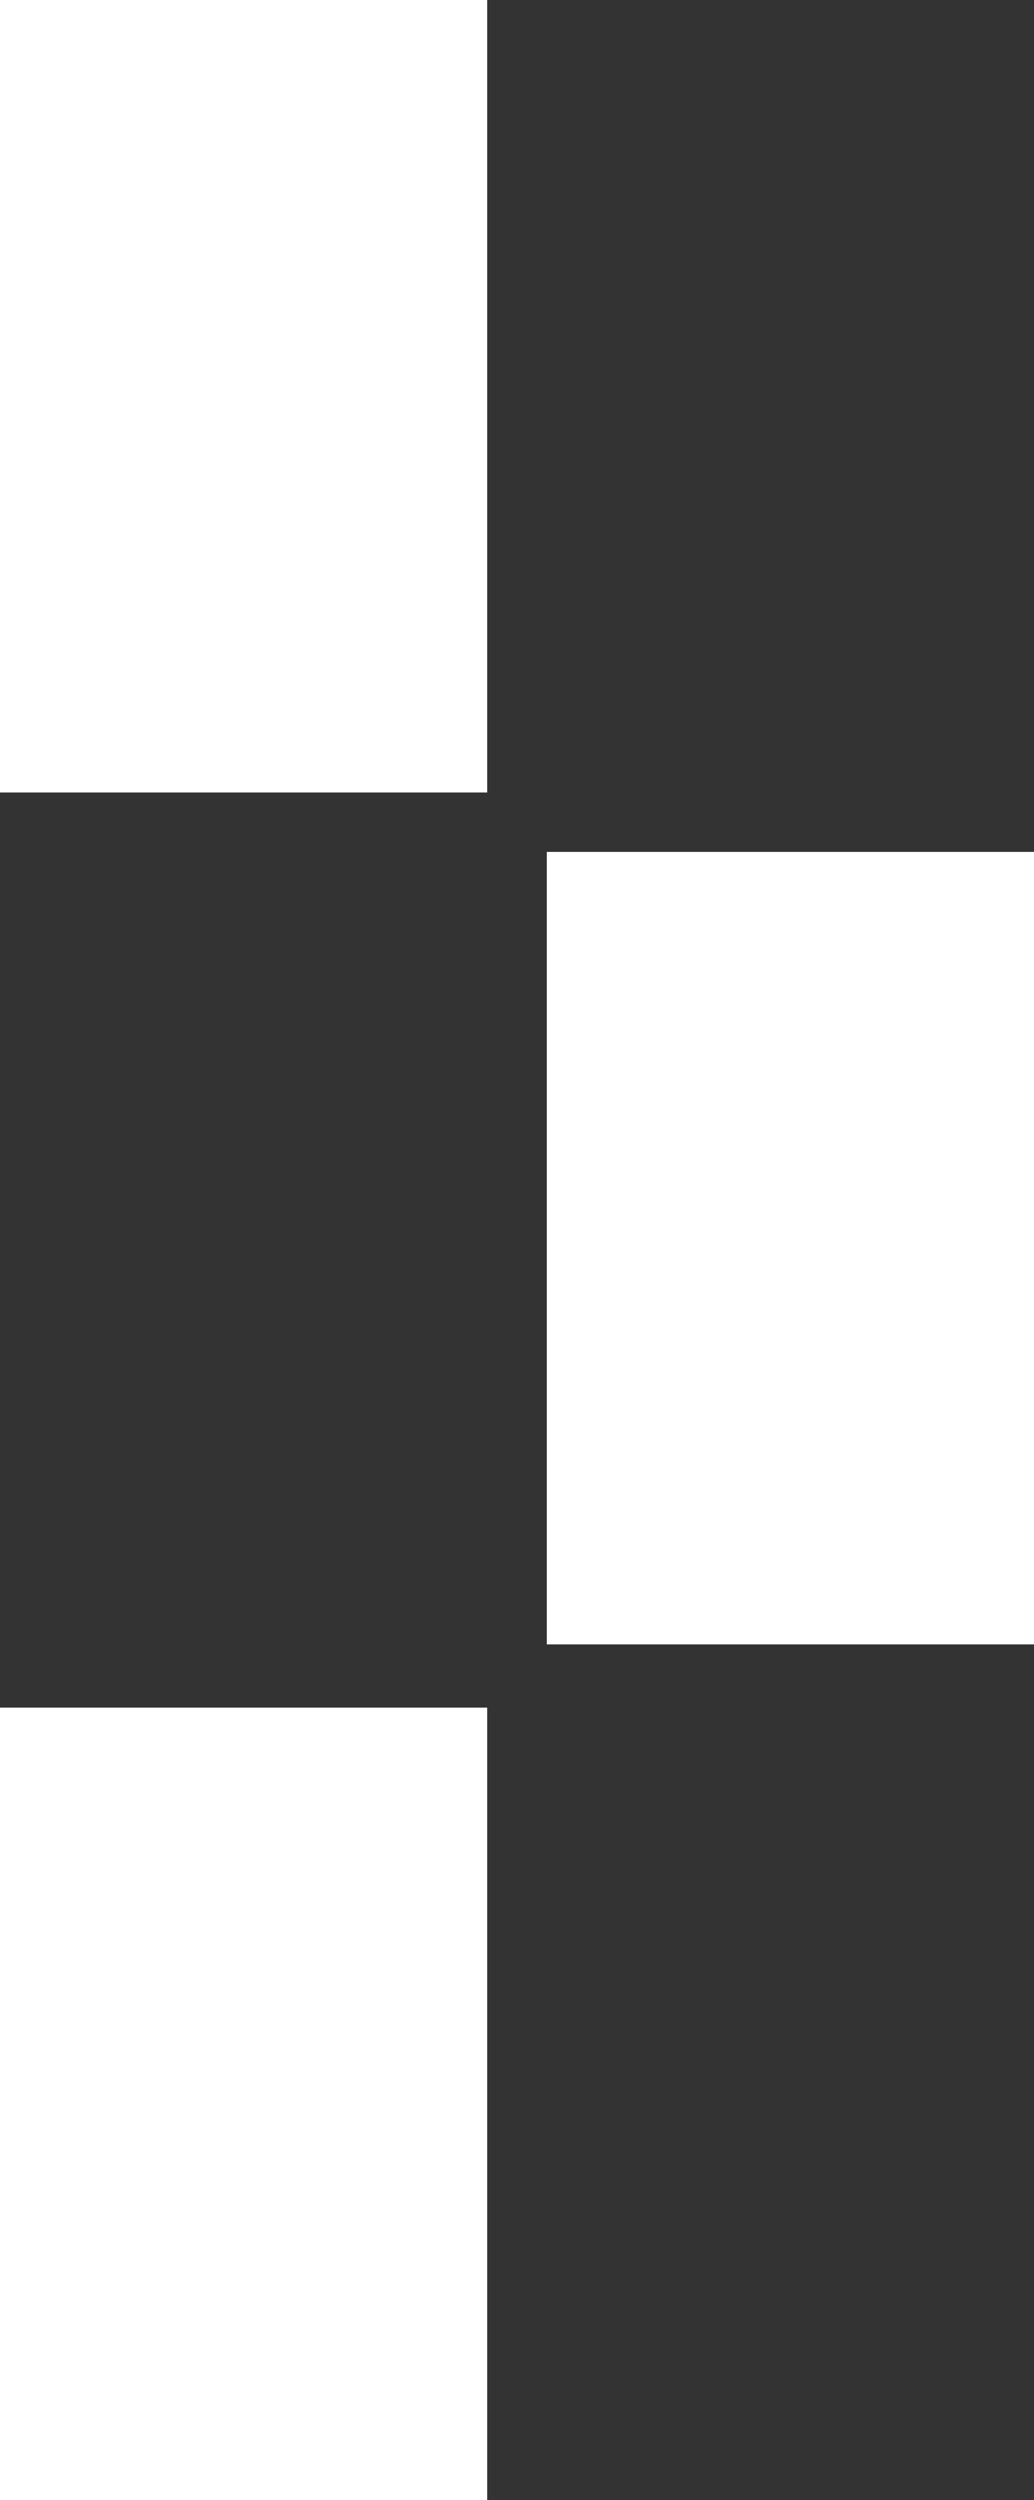
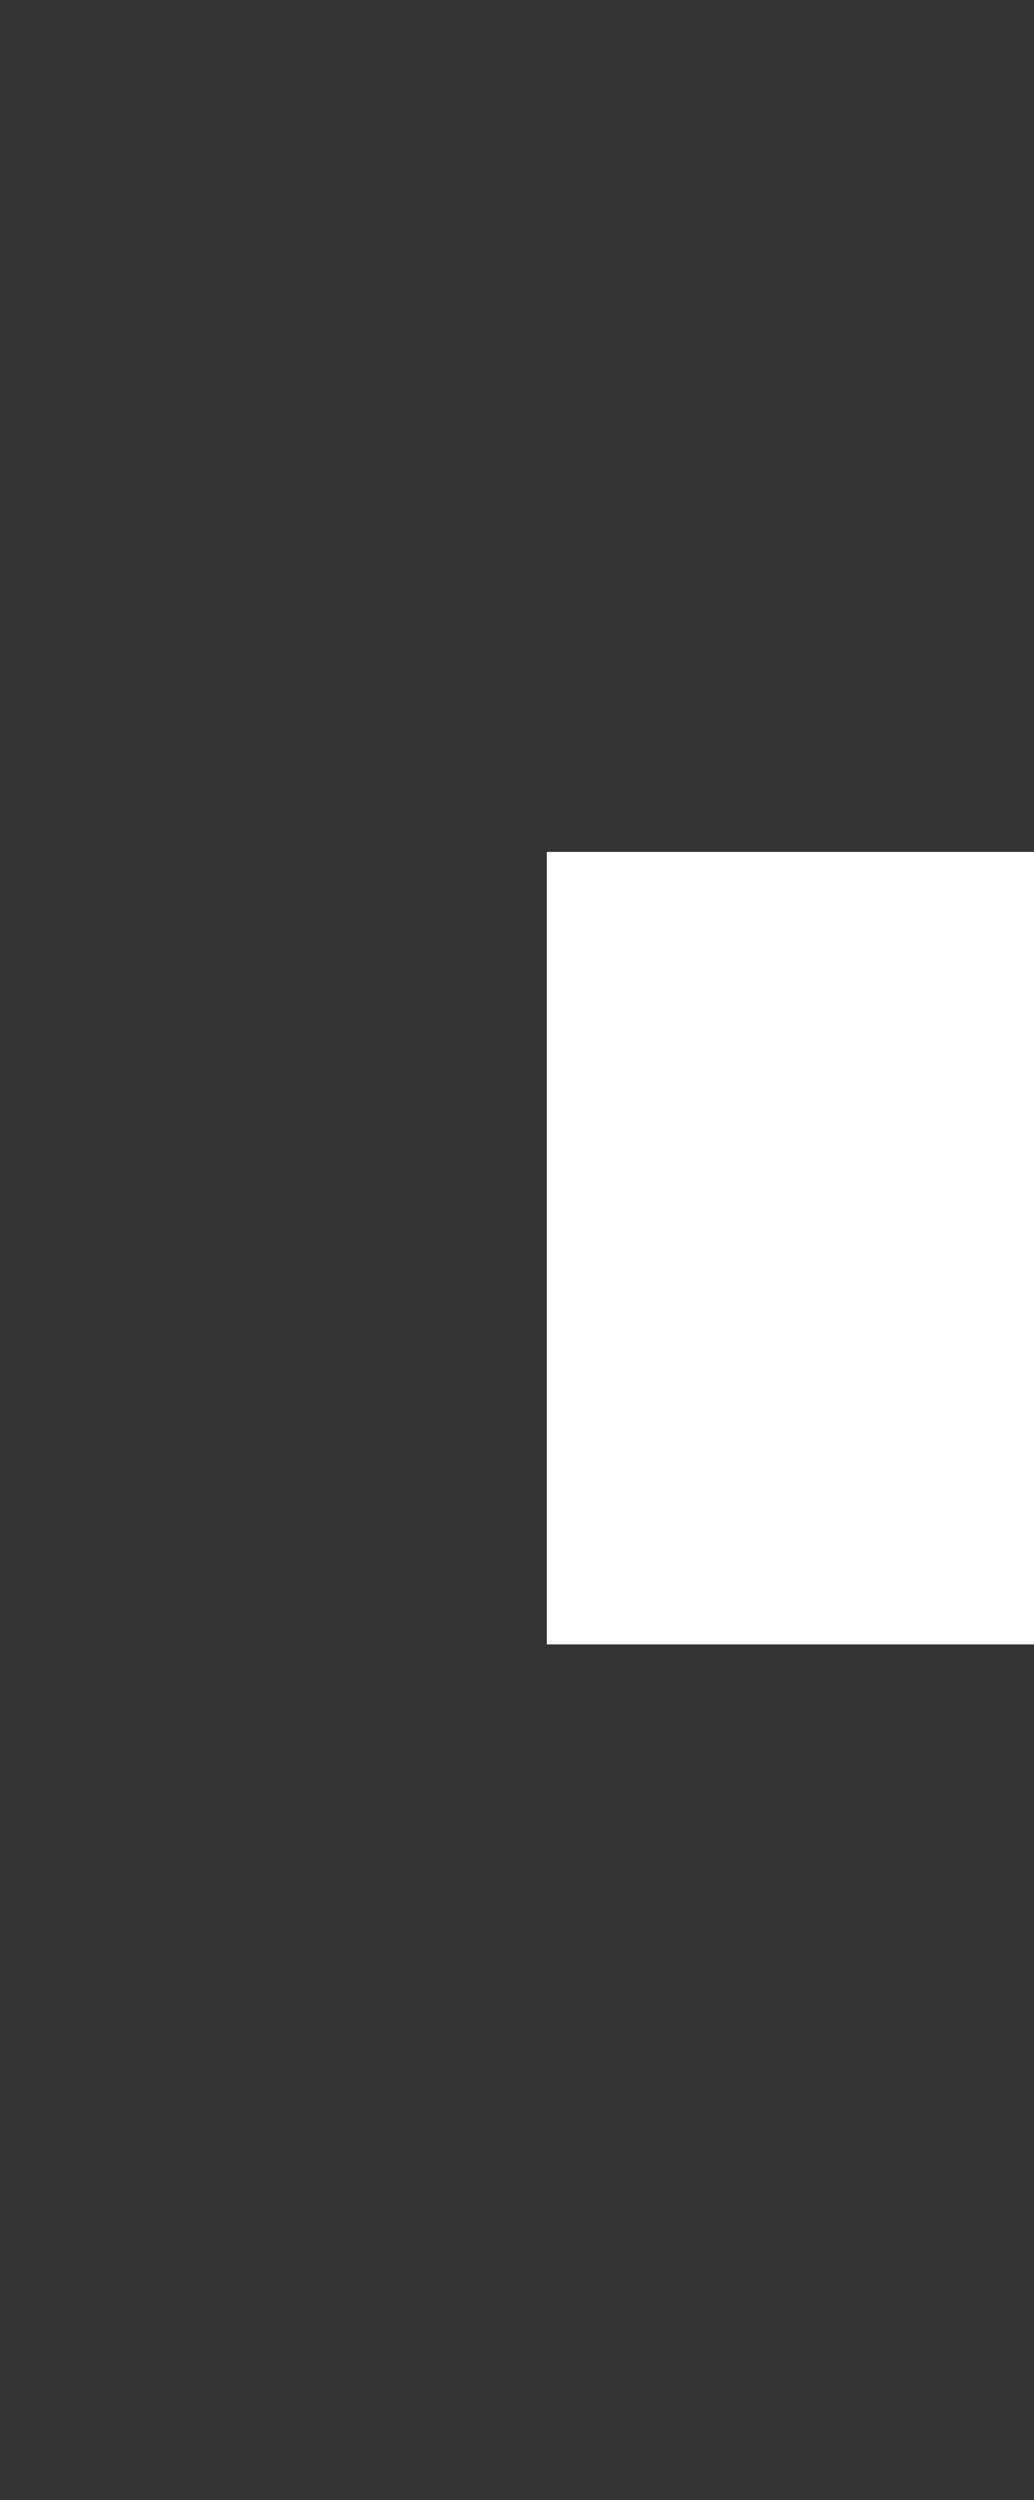
<svg xmlns="http://www.w3.org/2000/svg" id="Layer_1" data-name="Layer 1" viewBox="0 0 87.59 211.59">
  <rect x="0" y="0" width="87.59" height="211.59" fill="#333333" stroke="none" />
  <defs>
    <style>.cls-1{fill:#fff;}</style>
  </defs>
  <title>WHITE_OTISCOLLEGE_ICON</title>
-   <rect class="cls-1" width="41.27" height="67.07" />
-   <rect class="cls-1" y="144.52" width="41.27" height="67.07" />
  <rect class="cls-1" x="46.32" y="72.1" width="41.27" height="67.07" />
</svg>